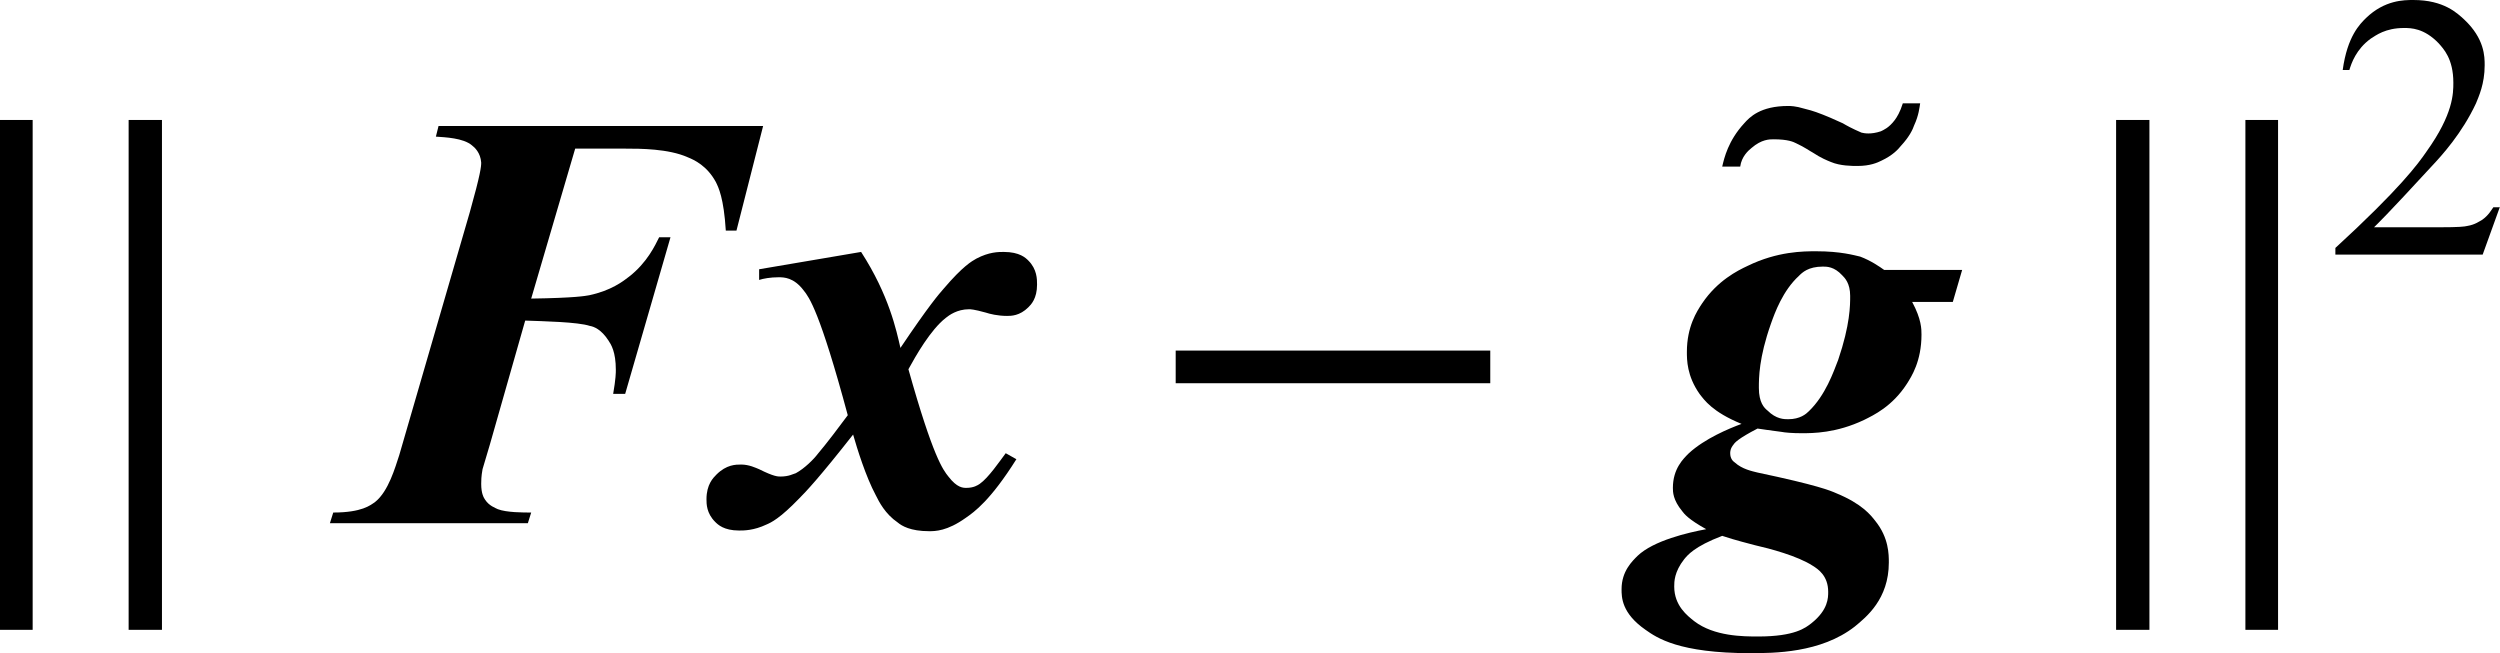
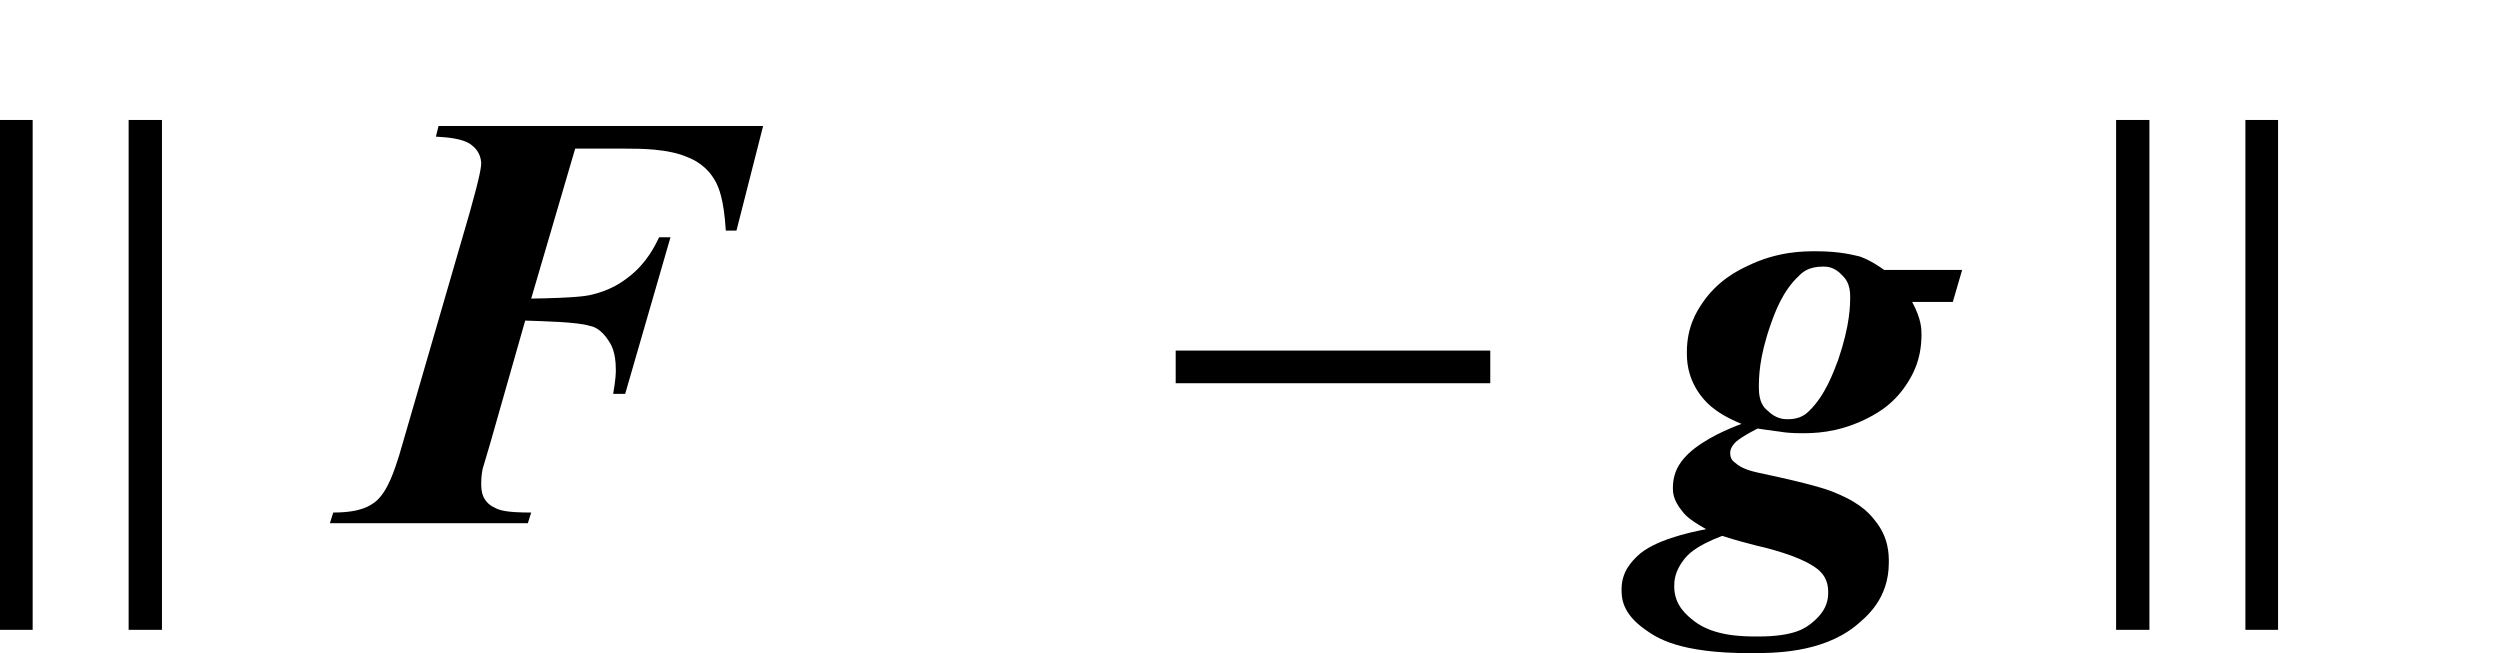
<svg xmlns="http://www.w3.org/2000/svg" version="1.1" id="レイヤー_1" x="0px" y="0px" viewBox="0 0 37.51 9.8" style="enable-background:new 0 0 37.51 9.8;" xml:space="preserve">
  <g>
    <path d="M0.49,9.45V1.8H0v7.65H0.49z M2.43,9.45V1.8H1.93v7.65H2.43z" />
-     <path d="M28.81,1.55h-0.26c-0.04,0.13-0.09,0.21-0.12,0.25c-0.09,0.12-0.17,0.15-0.21,0.17C28.07,2.02,27.97,2,27.93,1.99   c-0.14-0.06-0.23-0.11-0.28-0.14c-0.15-0.07-0.25-0.11-0.3-0.13c-0.15-0.06-0.24-0.08-0.28-0.09c-0.13-0.04-0.21-0.04-0.24-0.04   c-0.42,0-0.58,0.17-0.66,0.26c-0.24,0.26-0.3,0.52-0.33,0.65h0.27c0.02-0.15,0.12-0.24,0.17-0.28c0.15-0.13,0.27-0.13,0.33-0.13   c0.22,0,0.3,0.04,0.34,0.06c0.13,0.06,0.21,0.12,0.25,0.14c0.12,0.08,0.22,0.12,0.27,0.14c0.14,0.06,0.32,0.06,0.4,0.06   c0.19,0,0.3-0.05,0.36-0.08c0.17-0.08,0.25-0.17,0.29-0.22c0.13-0.14,0.18-0.25,0.2-0.31C28.79,1.73,28.8,1.61,28.81,1.55z" />
    <path d="M32.25,9.45V1.8h-0.5v7.65H32.25z M34.18,9.45V1.8h-0.49v7.65H34.18z" />
    <path d="M8.63,2.23L7.97,4.48c0.67-0.01,0.81-0.04,0.87-0.05c0.33-0.07,0.51-0.21,0.6-0.28c0.27-0.21,0.39-0.47,0.45-0.59h0.17   L9.38,5.91H9.2c0.04-0.23,0.04-0.32,0.04-0.36c0-0.27-0.07-0.38-0.11-0.44C9.02,4.94,8.91,4.9,8.85,4.89   c-0.18-0.06-0.7-0.07-0.97-0.08L7.35,6.67L7.24,7.04C7.22,7.15,7.22,7.22,7.22,7.26c0,0.15,0.04,0.21,0.06,0.24   c0.06,0.09,0.15,0.12,0.19,0.14c0.13,0.05,0.38,0.05,0.5,0.05L7.92,7.85H4.95l0.05-0.16c0.43,0,0.56-0.11,0.63-0.16   c0.2-0.16,0.3-0.52,0.36-0.7l1.06-3.65C7.21,2.61,7.22,2.5,7.22,2.44c-0.01-0.15-0.1-0.23-0.14-0.26c-0.13-0.11-0.4-0.12-0.54-0.13   l0.04-0.16h4.87l-0.4,1.57h-0.16c-0.03-0.49-0.11-0.65-0.15-0.73c-0.13-0.24-0.32-0.33-0.42-0.37c-0.29-0.13-0.72-0.13-0.93-0.13   H8.63z" />
-     <path d="M11.39,4.04l1.53-0.26c0.42,0.65,0.53,1.18,0.59,1.44c0.43-0.64,0.58-0.81,0.65-0.89c0.29-0.34,0.42-0.41,0.49-0.45   c0.19-0.1,0.33-0.1,0.41-0.1c0.24,0,0.33,0.09,0.37,0.13c0.13,0.13,0.13,0.28,0.13,0.36c0,0.21-0.09,0.3-0.13,0.34   c-0.13,0.13-0.26,0.13-0.32,0.13c-0.14,0-0.26-0.03-0.32-0.05c-0.18-0.05-0.23-0.05-0.25-0.05c-0.18,0-0.3,0.09-0.35,0.13   c-0.23,0.18-0.45,0.57-0.56,0.77c0.37,1.32,0.52,1.51,0.6,1.61c0.13,0.17,0.22,0.17,0.27,0.17c0.11,0,0.17-0.04,0.2-0.06   c0.13-0.09,0.3-0.34,0.39-0.46l0.16,0.09c-0.39,0.62-0.63,0.79-0.76,0.88c-0.28,0.2-0.46,0.2-0.55,0.2c-0.28,0-0.41-0.08-0.47-0.13   c-0.19-0.13-0.28-0.31-0.33-0.41c-0.15-0.28-0.28-0.7-0.34-0.91c-0.51,0.65-0.71,0.86-0.81,0.96c-0.29,0.3-0.42,0.36-0.49,0.39   c-0.19,0.09-0.34,0.09-0.41,0.09c-0.23,0-0.32-0.09-0.36-0.13c-0.13-0.13-0.13-0.27-0.13-0.34c0-0.22,0.1-0.32,0.15-0.37   c0.15-0.15,0.29-0.15,0.37-0.15c0.12,0,0.22,0.05,0.27,0.07c0.22,0.11,0.28,0.11,0.32,0.11c0.13,0,0.19-0.04,0.23-0.05   c0.13-0.07,0.27-0.21,0.33-0.29c0.12-0.14,0.34-0.43,0.45-0.58c-0.42-1.56-0.58-1.77-0.66-1.87c-0.15-0.2-0.3-0.2-0.38-0.2   c-0.12,0-0.23,0.02-0.29,0.04L11.39,4.04z" />
    <path d="M25.84,8.04c-0.42,0.16-0.52,0.29-0.57,0.35c-0.15,0.19-0.15,0.34-0.15,0.41c0,0.29,0.2,0.44,0.3,0.52   c0.3,0.23,0.74,0.23,0.96,0.23c0.55,0,0.71-0.13,0.8-0.2c0.25-0.2,0.25-0.38,0.25-0.47c0-0.24-0.15-0.34-0.23-0.39   c-0.23-0.15-0.65-0.26-0.87-0.31C26.02,8.1,25.9,8.06,25.84,8.04z M27.35,4c-0.22,0-0.31,0.09-0.36,0.14   c-0.24,0.22-0.36,0.55-0.42,0.72c-0.18,0.51-0.18,0.81-0.18,0.96c0,0.22,0.08,0.3,0.13,0.34c0.13,0.13,0.25,0.13,0.31,0.13   c0.18,0,0.27-0.08,0.31-0.12c0.25-0.24,0.37-0.59,0.44-0.77c0.18-0.53,0.18-0.82,0.18-0.96c0-0.19-0.08-0.27-0.12-0.31   C27.52,4,27.41,4,27.35,4z M28.27,4.05h1.17L29.3,4.53h-0.61c0.14,0.26,0.14,0.41,0.14,0.49c0,0.4-0.15,0.63-0.22,0.74   c-0.22,0.34-0.5,0.47-0.64,0.54c-0.42,0.2-0.77,0.2-0.94,0.2c-0.14,0-0.25-0.01-0.3-0.02c-0.16-0.02-0.29-0.04-0.36-0.05   c-0.29,0.15-0.34,0.21-0.36,0.24c-0.05,0.06-0.05,0.11-0.05,0.13c0,0.08,0.04,0.12,0.07,0.14c0.11,0.1,0.26,0.13,0.34,0.15   c0.9,0.19,1.09,0.27,1.18,0.31c0.39,0.16,0.52,0.33,0.59,0.42c0.2,0.25,0.2,0.5,0.2,0.62c0,0.55-0.34,0.82-0.51,0.96   C27.32,9.8,26.61,9.8,26.26,9.8c-1.07,0-1.4-0.23-1.57-0.35c-0.36-0.25-0.36-0.49-0.36-0.61c0-0.27,0.16-0.42,0.24-0.5   c0.24-0.23,0.76-0.35,1.03-0.4c-0.27-0.15-0.33-0.23-0.36-0.27C25.1,7.5,25.1,7.38,25.1,7.32c0-0.29,0.16-0.44,0.24-0.52   c0.24-0.22,0.6-0.37,0.79-0.44C25.69,6.18,25.57,6,25.5,5.91c-0.19-0.27-0.19-0.51-0.19-0.63c0-0.38,0.15-0.61,0.23-0.73   c0.23-0.34,0.53-0.49,0.68-0.56c0.45-0.22,0.84-0.22,1.03-0.22c0.37,0,0.57,0.06,0.66,0.08C28.07,3.91,28.2,4,28.27,4.05z" />
    <rect x="17.64" y="5.26" width="4.72" height="0.49" />
-     <path d="M37.51,3.1l-0.26,0.72h-2.21v-0.1c0.97-0.89,1.24-1.26,1.37-1.45c0.4-0.56,0.4-0.87,0.4-1.03c0-0.36-0.15-0.51-0.22-0.59   c-0.22-0.23-0.42-0.23-0.52-0.23c-0.28,0-0.42,0.11-0.5,0.16c-0.22,0.16-0.29,0.37-0.32,0.47h-0.1c0.07-0.51,0.26-0.69,0.35-0.78   C35.78,0,36.07,0,36.21,0c0.46,0,0.66,0.2,0.76,0.29c0.31,0.29,0.31,0.56,0.31,0.69c0,0.28-0.09,0.47-0.13,0.57   C36.94,2,36.64,2.33,36.48,2.5c-0.69,0.75-0.8,0.85-0.86,0.91h0.98c0.3,0,0.38-0.01,0.42-0.02c0.12-0.02,0.18-0.07,0.22-0.09   c0.1-0.07,0.14-0.15,0.17-0.19H37.51z" />
  </g>
</svg>